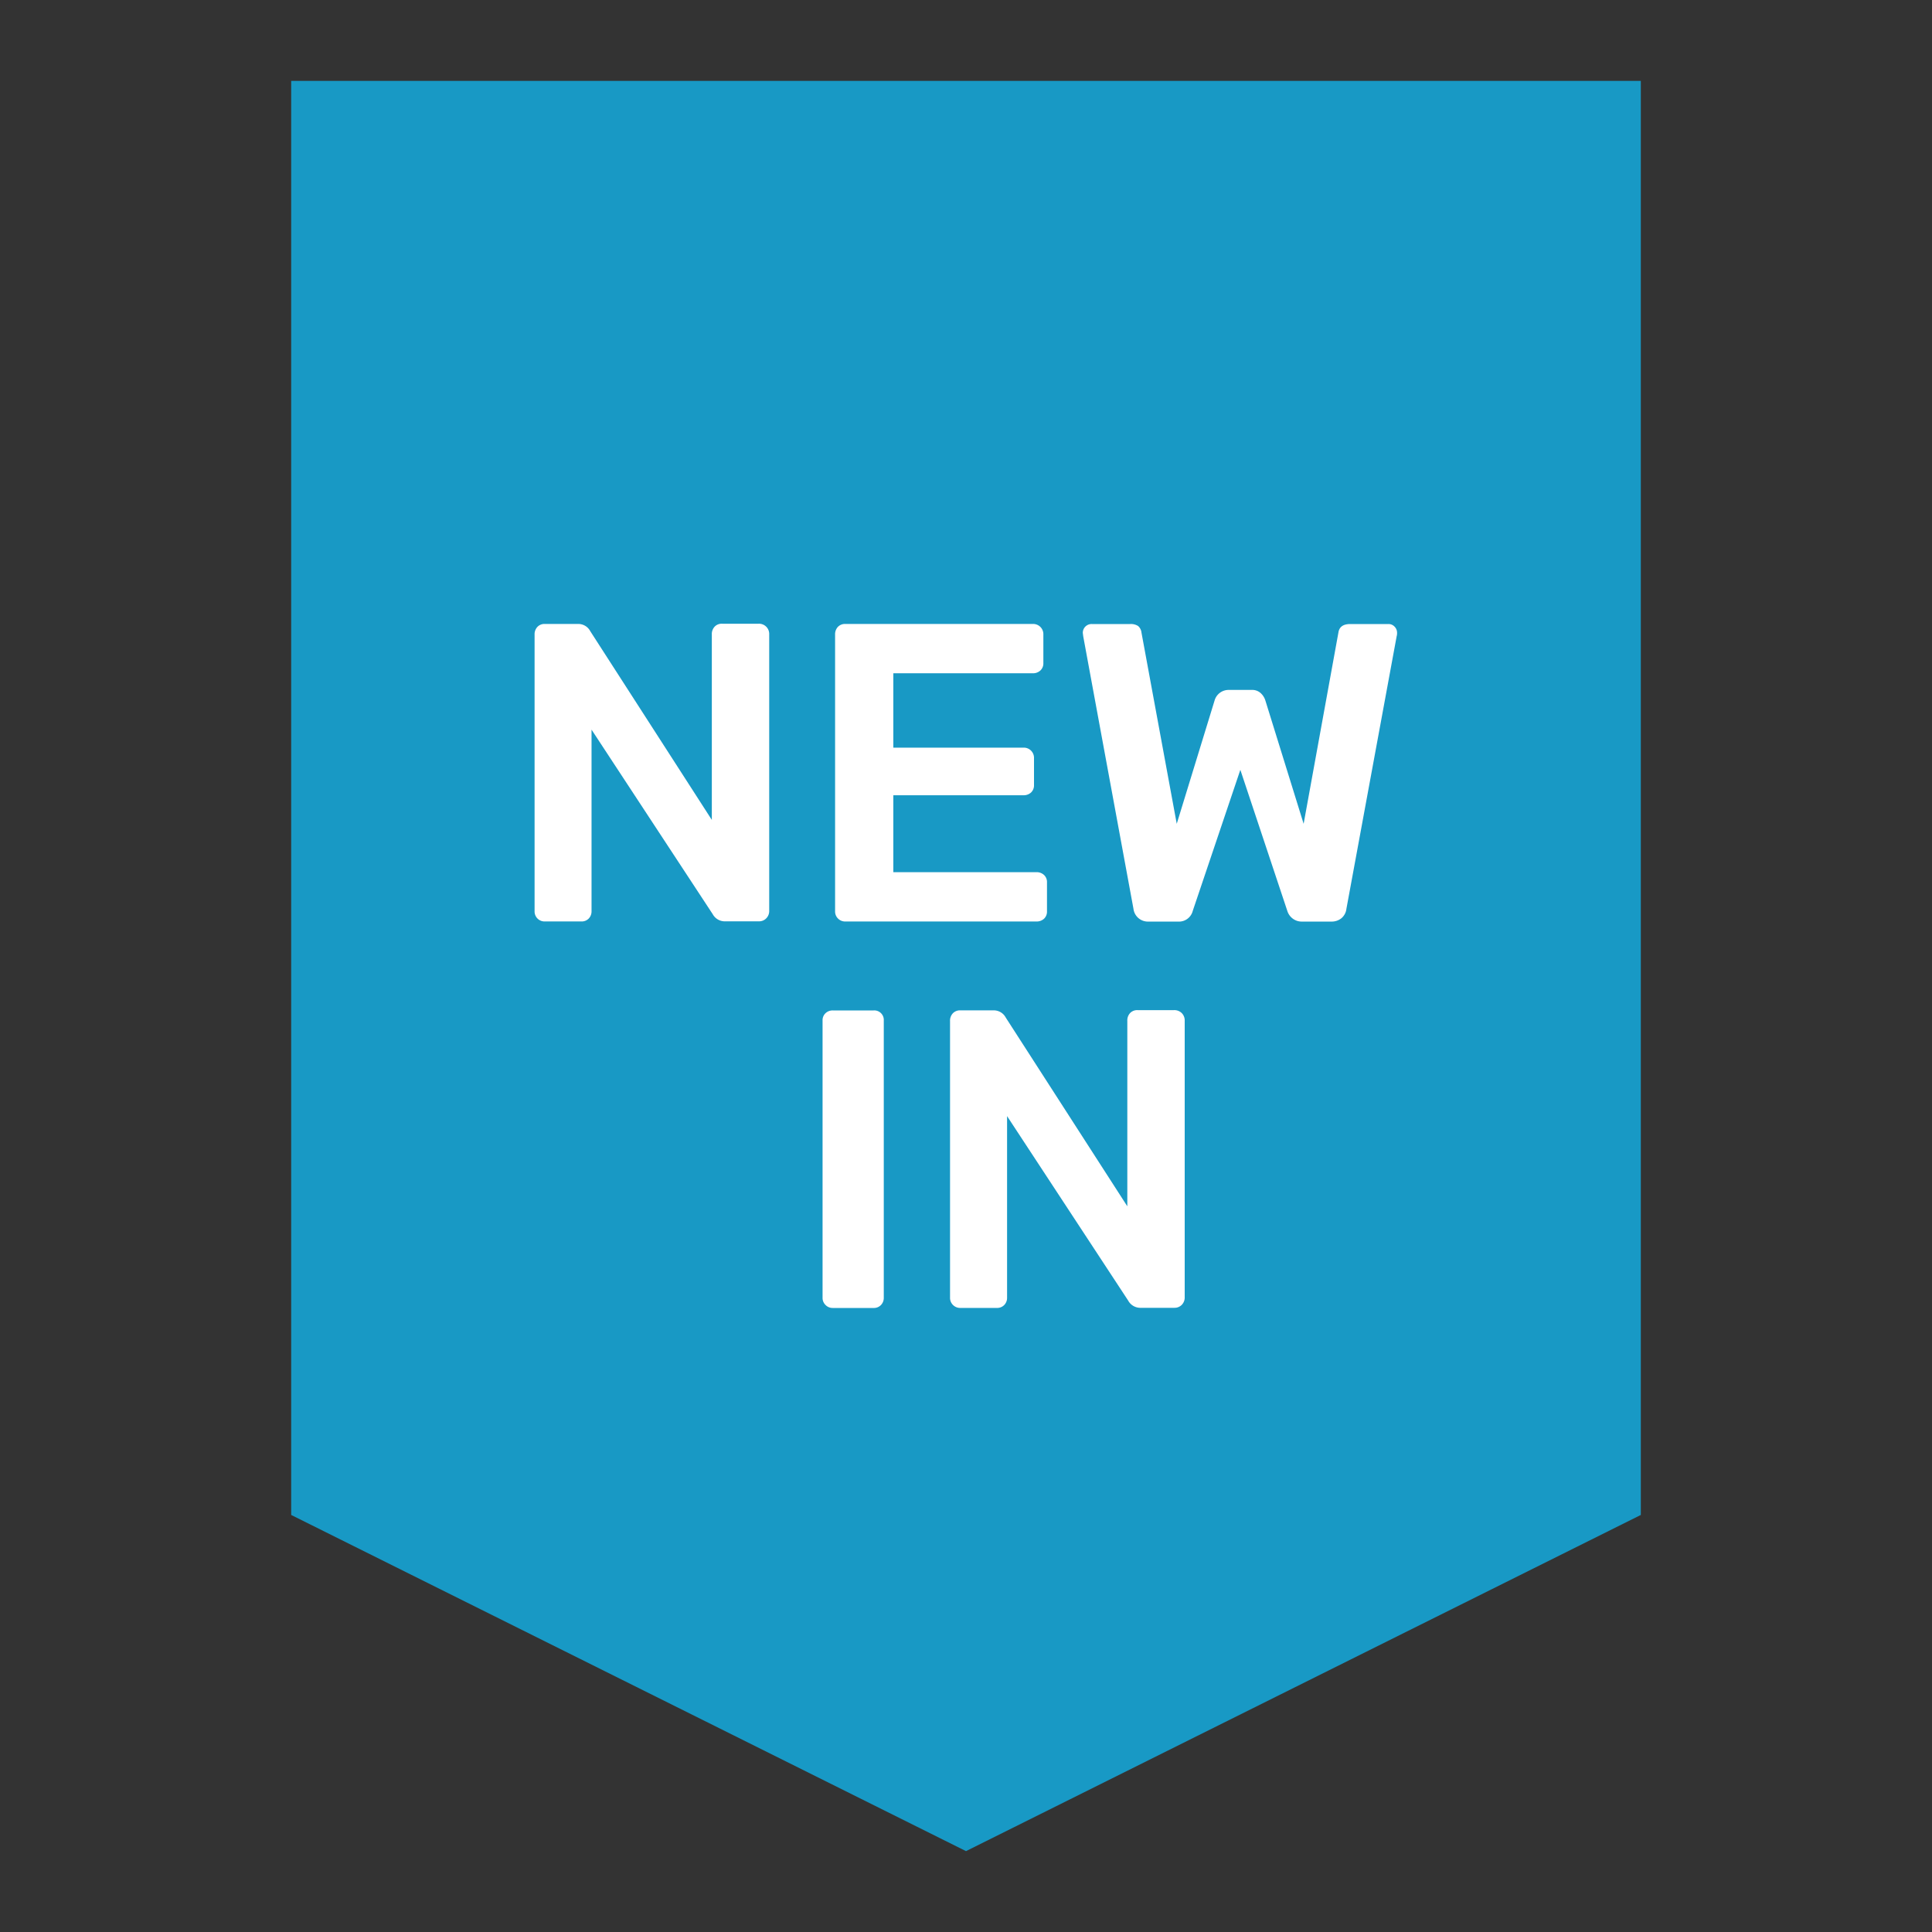
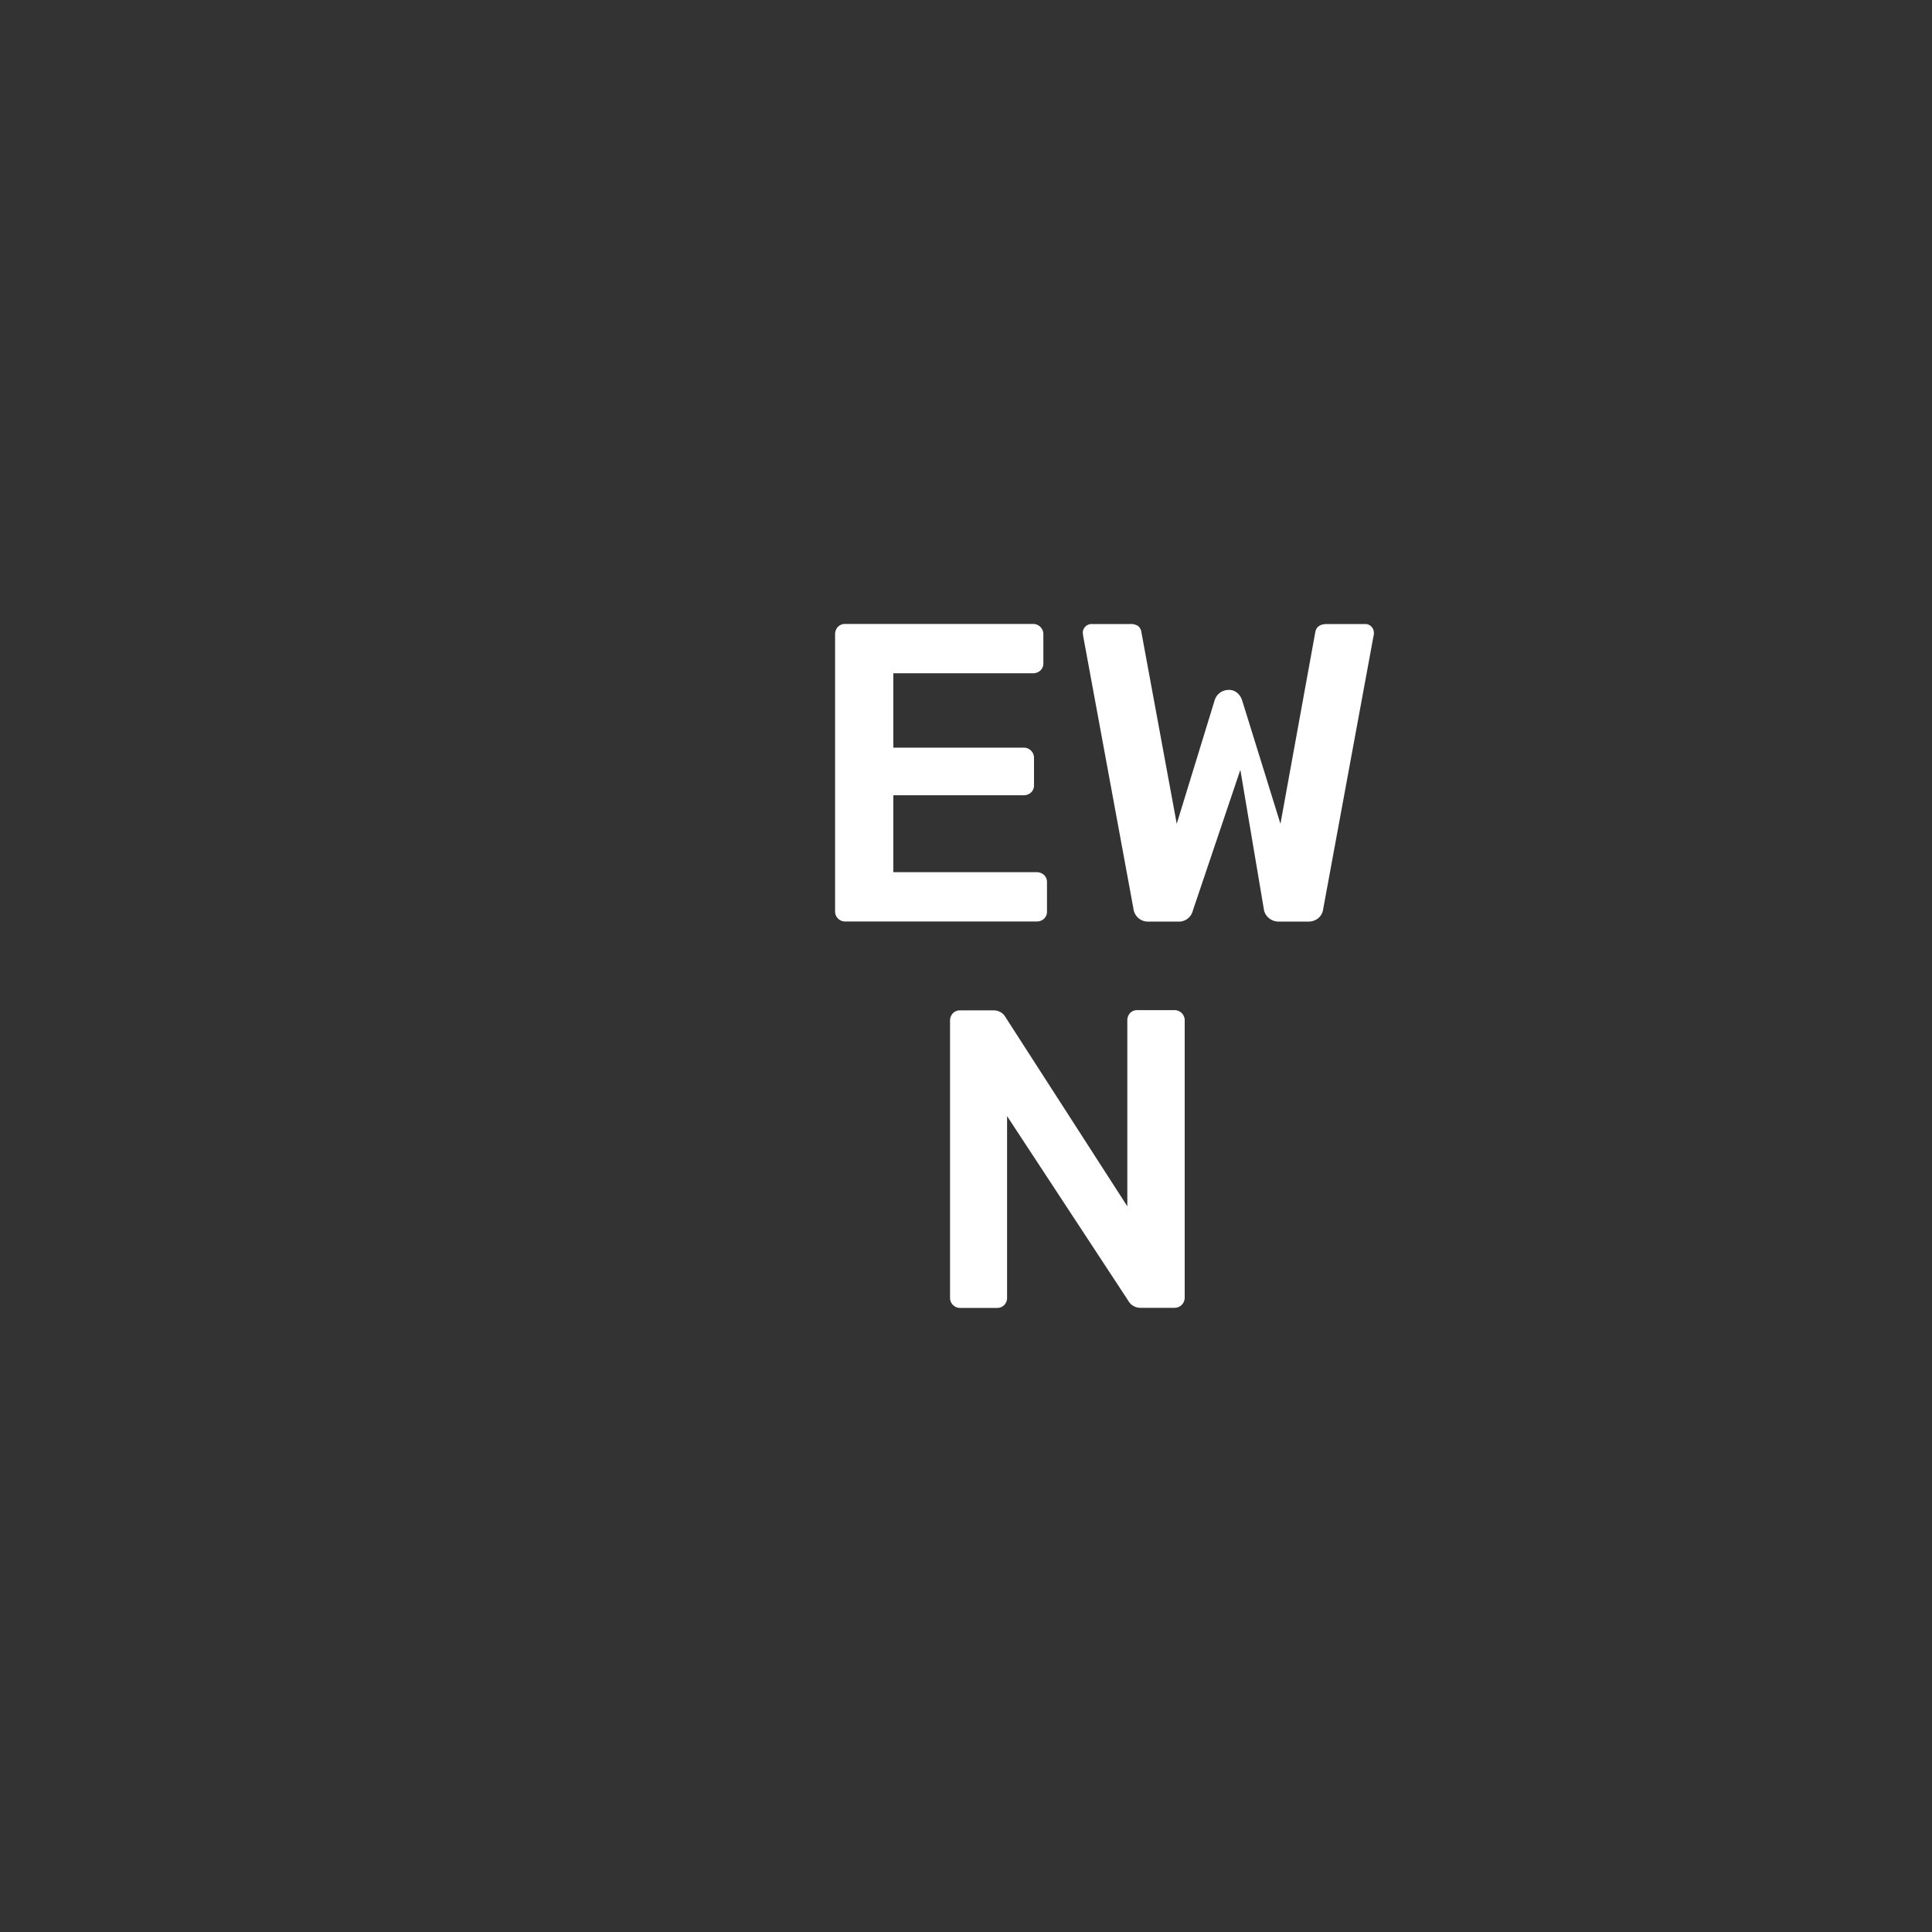
<svg xmlns="http://www.w3.org/2000/svg" viewBox="0 0 500 500">
  <rect x="0" y="0" width="500" height="500" fill="#333333" stroke="none" />
  <defs>
    <style>.cls-1{fill:#1899c5;}.cls-2{fill:#fff;}</style>
  </defs>
  <title>Web Roundels</title>
  <g id="Layer_1" data-name="Layer 1">
-     <polygon class="cls-1" points="75.36 20.93 75.36 392.07 250 479.07 424.64 392.07 424.64 20.93 75.36 20.93" />
-     <path class="cls-2" d="M139.12,237.73a2.56,2.56,0,0,1-.77-1.87V164.25a2.77,2.77,0,0,1,.72-2,2.49,2.49,0,0,1,1.92-.77h8.58a3.49,3.49,0,0,1,3.19,1.87l31.46,48.84v-48a2.77,2.77,0,0,1,.72-2,2.49,2.49,0,0,1,1.92-.77h9.46a2.64,2.64,0,0,1,2.75,2.75v71.5a2.68,2.68,0,0,1-.77,2,2.56,2.56,0,0,1-1.87.77h-8.69a3.57,3.57,0,0,1-3.3-1.87l-31.35-47.74v47a2.67,2.67,0,0,1-.71,1.87,2.52,2.52,0,0,1-1.93.77H141A2.56,2.56,0,0,1,139.12,237.73Z" />
    <path class="cls-2" d="M216.89,237.73a2.56,2.56,0,0,1-.77-1.87V164.25a2.81,2.81,0,0,1,.71-2,2.52,2.52,0,0,1,1.93-.77h48.51a2.64,2.64,0,0,1,2.75,2.75v7.37a2.49,2.49,0,0,1-.77,1.92,2.77,2.77,0,0,1-2,.72H231.19v19.25h33.66a2.64,2.64,0,0,1,2.75,2.75v6.93a2.52,2.52,0,0,1-.77,1.93,2.81,2.81,0,0,1-2,.71H231.19v19.91h37a2.77,2.77,0,0,1,2,.72,2.49,2.49,0,0,1,.77,1.92v7.48a2.52,2.52,0,0,1-.77,1.93,2.81,2.81,0,0,1-2,.71H218.76A2.56,2.56,0,0,1,216.89,237.73Z" />
-     <path class="cls-2" d="M293.34,235.2l-13-70.51-.11-.88a2.26,2.26,0,0,1,2.31-2.31h9.9a3.51,3.51,0,0,1,2.09.5,2.61,2.61,0,0,1,.88,1.7l9.13,49.5,9.79-31.9a3.77,3.77,0,0,1,3.63-2.75h6a3.25,3.25,0,0,1,2.31.83,4.31,4.31,0,0,1,1.21,1.92l9.9,31.9,9-49.5c.22-1.47,1.24-2.2,3.08-2.2h9.9a2.12,2.12,0,0,1,1.54.66,2.24,2.24,0,0,1,.66,1.65,3,3,0,0,1-.11.88l-13,70.51a3.73,3.73,0,0,1-1.27,2.42,4,4,0,0,1-2.69.88h-7.48a3.82,3.82,0,0,1-2.53-.83,3.93,3.93,0,0,1-1.32-1.92L321,199.23l-12.32,36.52a3.68,3.68,0,0,1-3.85,2.75H297.3A3.76,3.76,0,0,1,293.34,235.2Z" />
-     <path class="cls-2" d="M213.65,337.73a2.52,2.52,0,0,1-.77-1.87V264.14a2.49,2.49,0,0,1,.77-1.93,2.66,2.66,0,0,1,1.87-.71h10.56a2.46,2.46,0,0,1,2.64,2.64v71.72a2.64,2.64,0,0,1-.72,1.87,2.52,2.52,0,0,1-1.92.77H215.52A2.54,2.54,0,0,1,213.65,337.73Z" />
+     <path class="cls-2" d="M293.34,235.2l-13-70.51-.11-.88a2.26,2.26,0,0,1,2.31-2.31h9.9a3.51,3.51,0,0,1,2.09.5,2.61,2.61,0,0,1,.88,1.7l9.13,49.5,9.79-31.9a3.77,3.77,0,0,1,3.63-2.75a3.25,3.25,0,0,1,2.31.83,4.31,4.31,0,0,1,1.21,1.92l9.9,31.9,9-49.5c.22-1.47,1.24-2.2,3.08-2.2h9.9a2.12,2.12,0,0,1,1.54.66,2.24,2.24,0,0,1,.66,1.65,3,3,0,0,1-.11.88l-13,70.51a3.73,3.73,0,0,1-1.27,2.42,4,4,0,0,1-2.69.88h-7.48a3.82,3.82,0,0,1-2.53-.83,3.93,3.93,0,0,1-1.32-1.92L321,199.23l-12.32,36.52a3.68,3.68,0,0,1-3.85,2.75H297.3A3.76,3.76,0,0,1,293.34,235.2Z" />
    <path class="cls-2" d="M246.64,337.73a2.56,2.56,0,0,1-.77-1.87V264.25a2.77,2.77,0,0,1,.72-2,2.52,2.52,0,0,1,1.92-.77h8.58a3.51,3.51,0,0,1,3.2,1.87l31.46,48.84v-48a2.77,2.77,0,0,1,.71-2,2.52,2.52,0,0,1,1.92-.77h9.46a2.72,2.72,0,0,1,2,.77,2.68,2.68,0,0,1,.76,2v71.5a2.68,2.68,0,0,1-.76,2,2.58,2.58,0,0,1-1.87.77h-8.7a3.59,3.59,0,0,1-3.3-1.87l-31.34-47.74v47a2.64,2.64,0,0,1-.72,1.87,2.52,2.52,0,0,1-1.93.77h-9.46A2.58,2.58,0,0,1,246.64,337.73Z" />
  </g>
</svg>